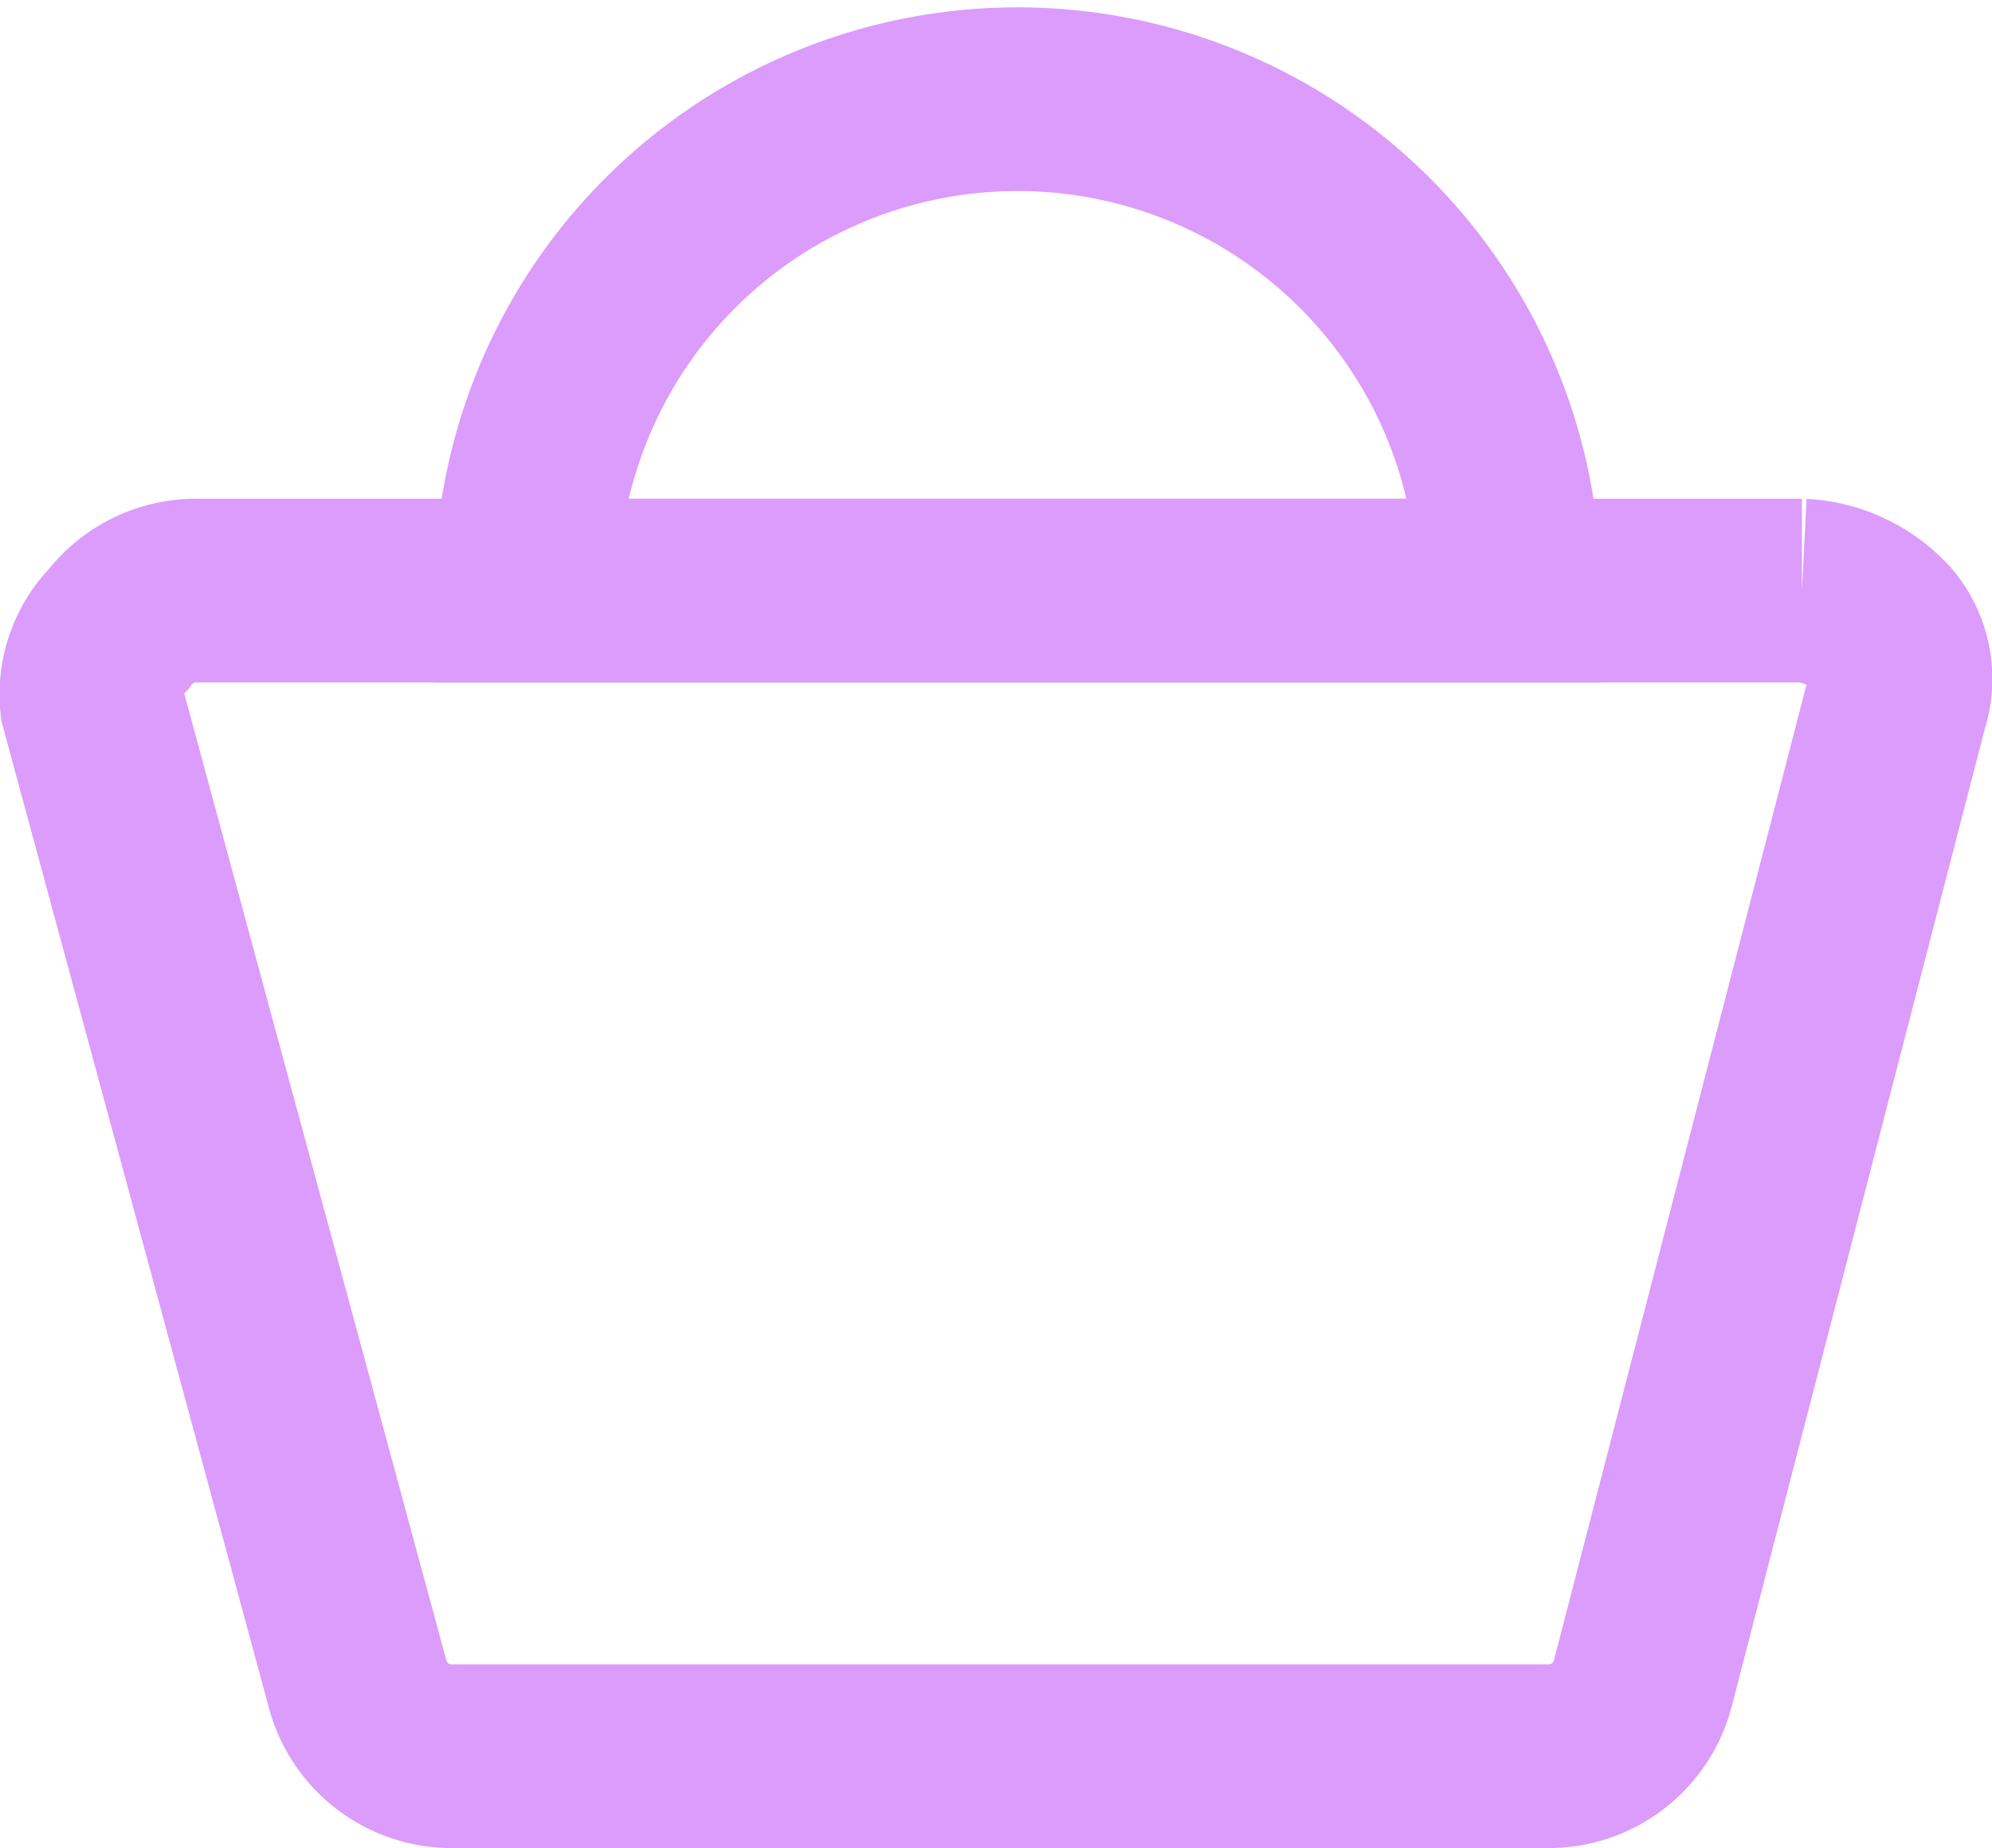
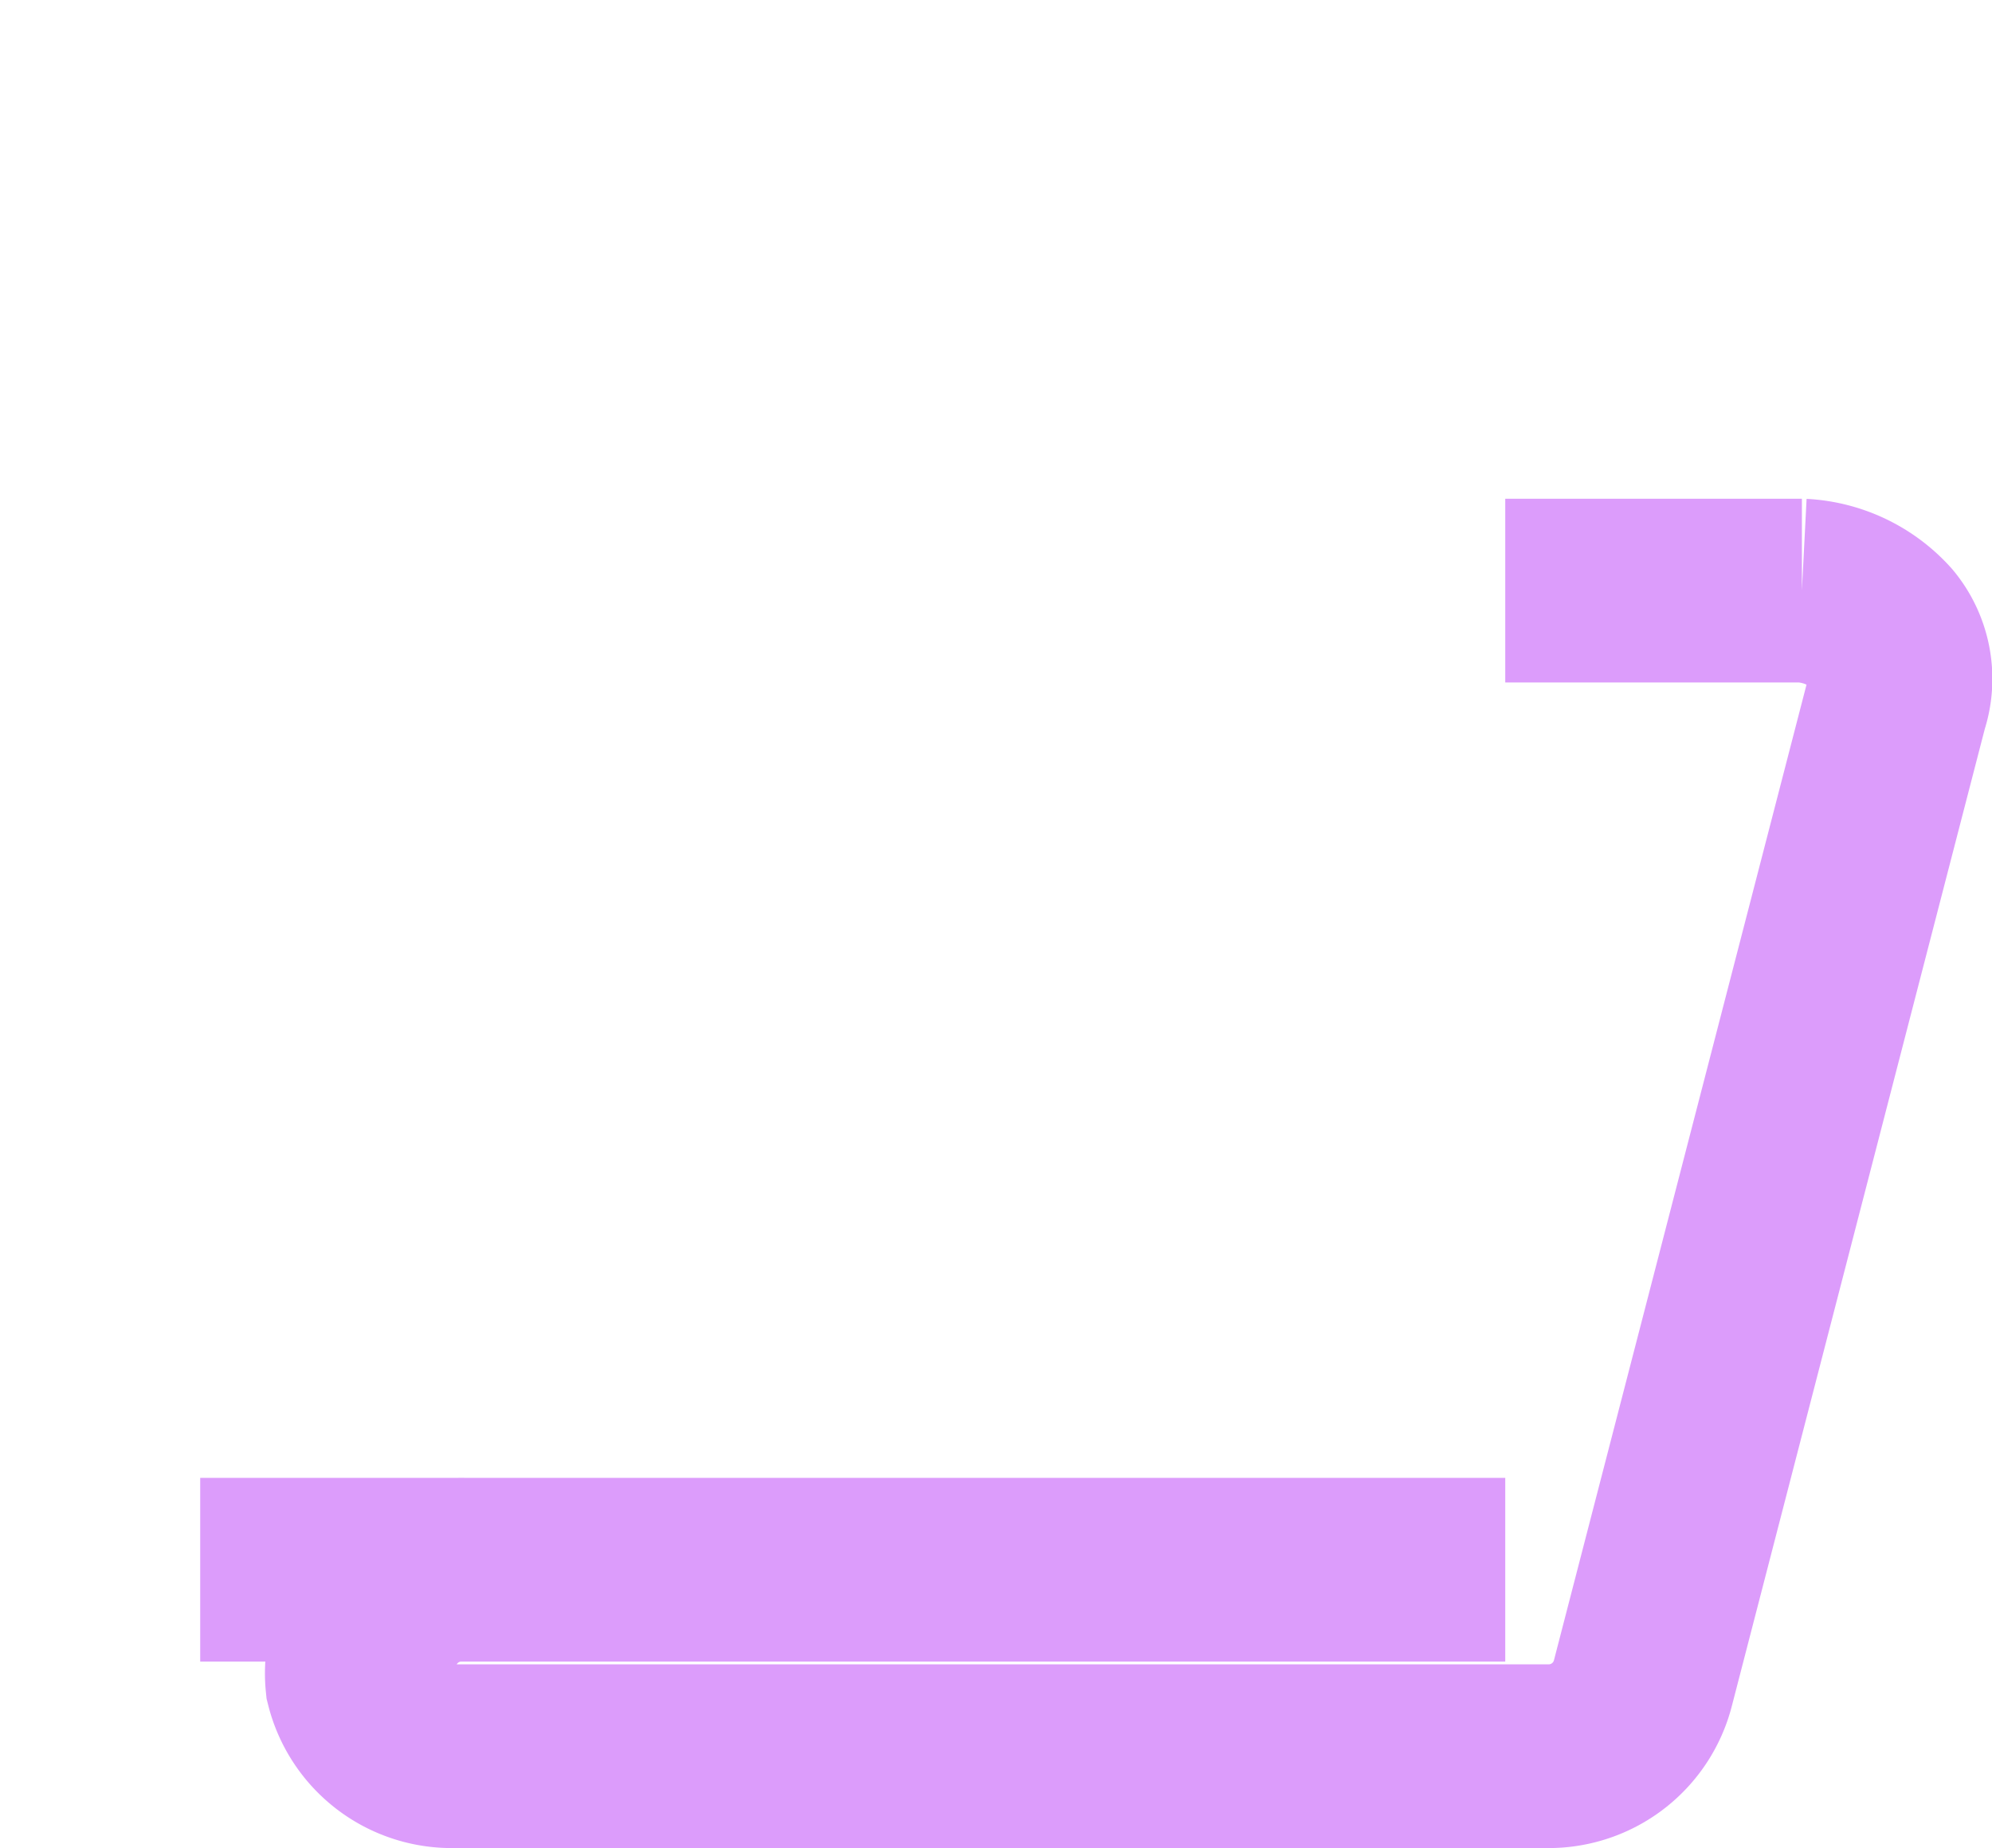
<svg xmlns="http://www.w3.org/2000/svg" viewBox="0 0 21.69 20.12">
  <defs>
    <style>.cls-1,.cls-2{fill:none;stroke:#dc9cfb;stroke-width:2px;}.cls-1{stroke-miterlimit:10;}</style>
  </defs>
  <title>cart-purple-empty</title>
  <g id="Capa_2" data-name="Capa 2">
    <g id="Capa_1-2" data-name="Capa 1">
      <g id="Capa_2-2" data-name="Capa 2">
        <g id="Capa_1-2-2" data-name="Capa 1-2">
-           <path id="full-cart" class="cls-1" d="M16.39,6.43h3.23a1.27,1.27,0,0,1,.88.42.85.85,0,0,1,.15.81L17.89,18.32a1.06,1.06,0,0,1-1,.8h-12a1.06,1.06,0,0,1-1-.8L1,7.66a1,1,0,0,1,.29-.81,1.06,1.06,0,0,1,.88-.42H5.41m-3.23,0H16.39" />
+           <path id="full-cart" class="cls-1" d="M16.39,6.43h3.23a1.27,1.27,0,0,1,.88.42.85.85,0,0,1,.15.81L17.89,18.32a1.06,1.06,0,0,1-1,.8h-12a1.06,1.06,0,0,1-1-.8a1,1,0,0,1,.29-.81,1.06,1.06,0,0,1,.88-.42H5.41m-3.23,0H16.39" />
        </g>
-         <path class="cls-2" d="M10.85,6.43h5.58a5.35,5.35,0,1,0-10.7,0Z" />
      </g>
    </g>
  </g>
</svg>